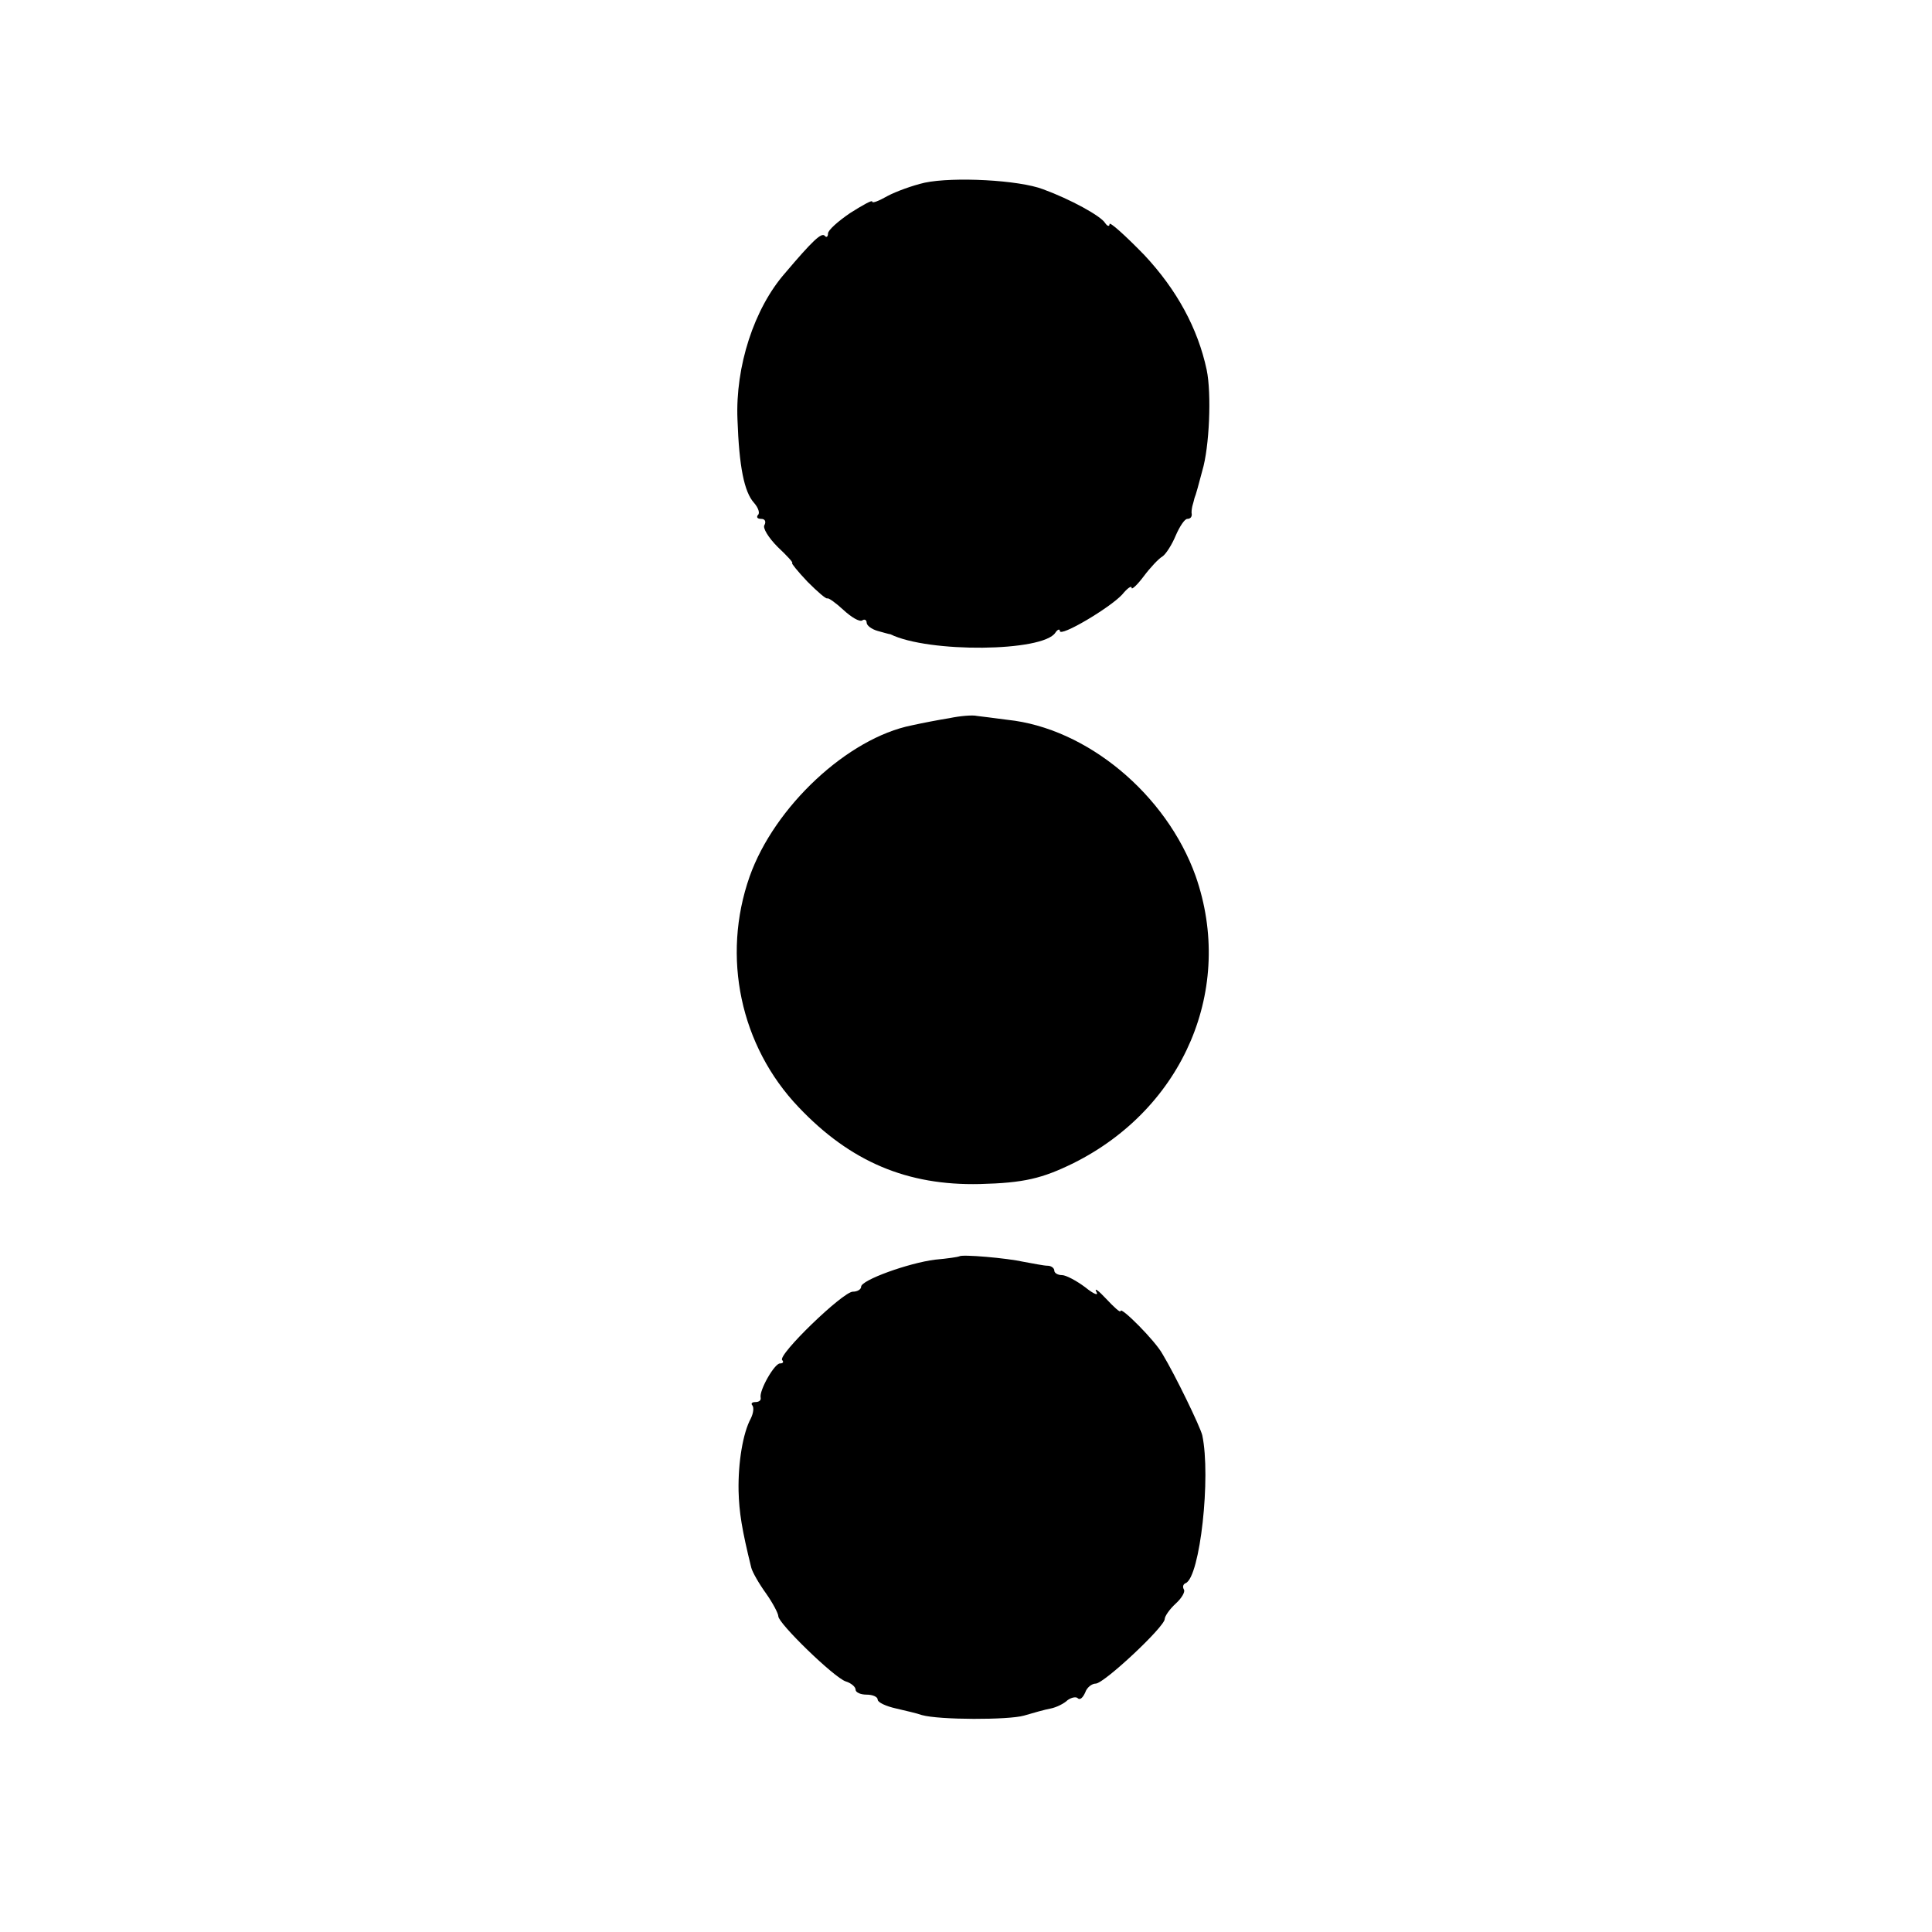
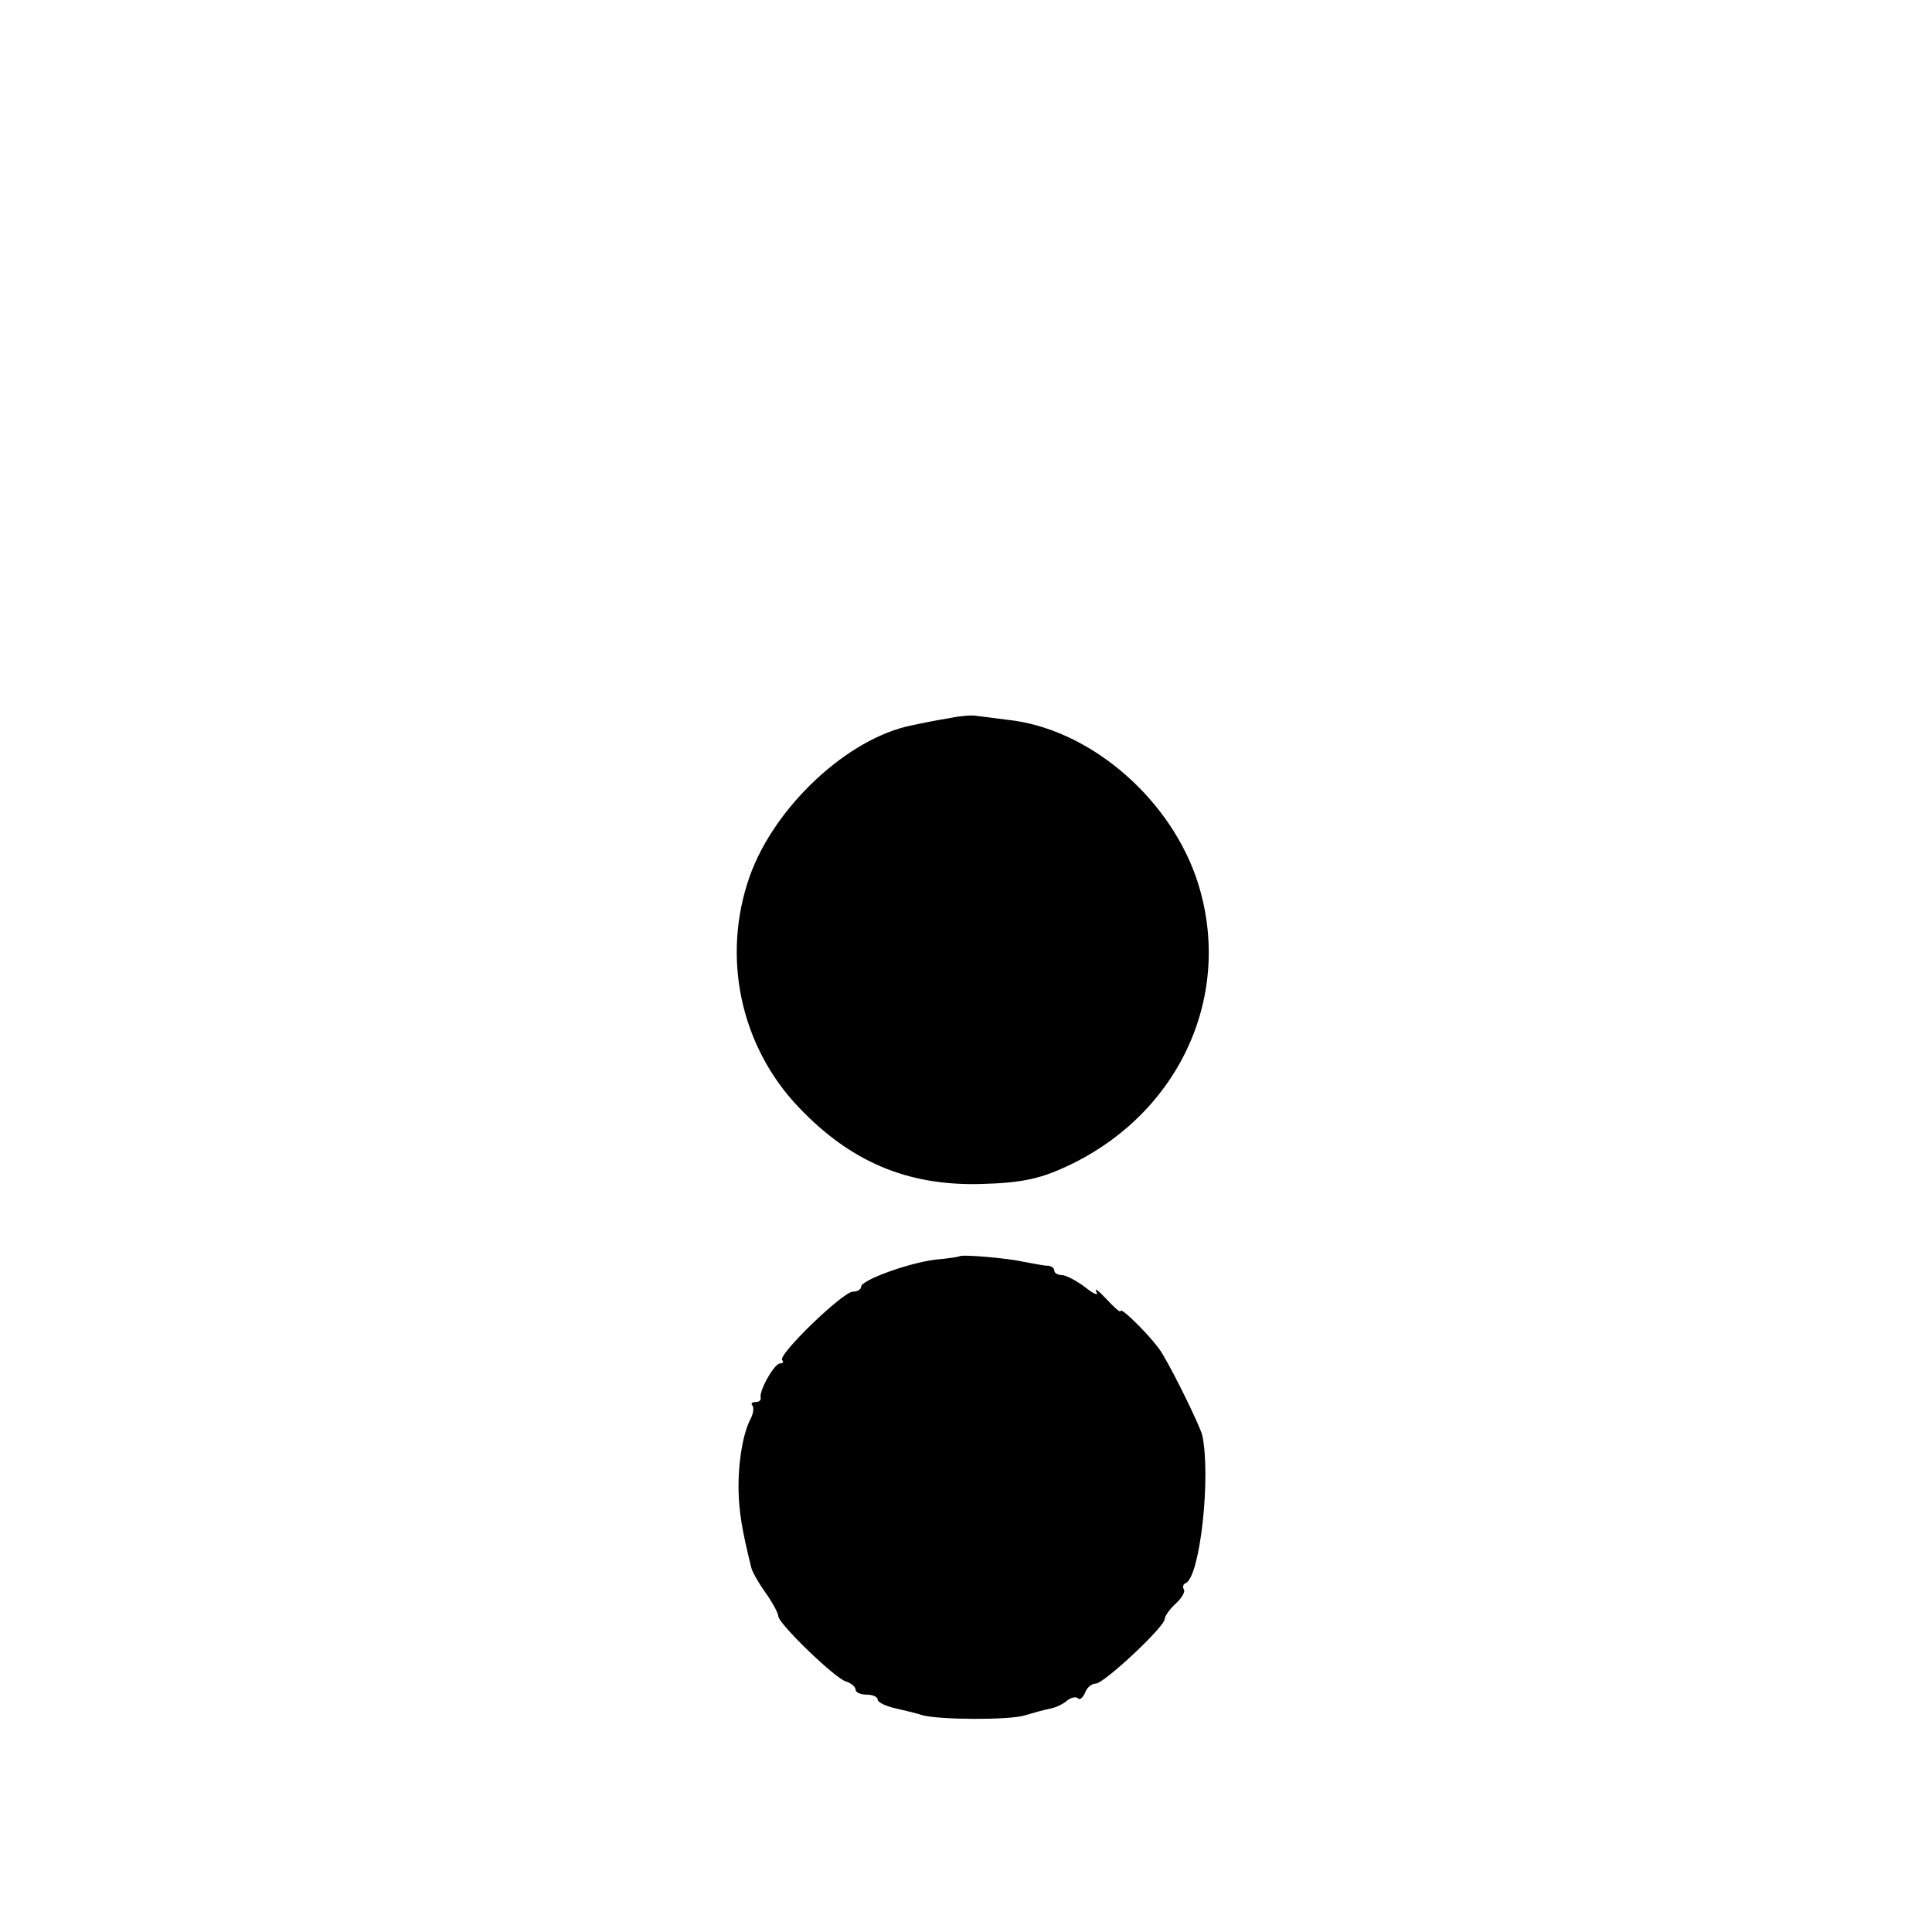
<svg xmlns="http://www.w3.org/2000/svg" version="1.0" width="350pt" height="350pt" viewBox="0 0 350 350" preserveAspectRatio="xMidYMid meet">
  <g transform="translate(0,350) scale(0.1,-0.1)" fill="#000000" stroke="none">
-     <path d="M1675 3169 c-22 -5 -52 -16 -67 -24 -16 -9 -28 -14 -28 -10 0 3 -18 -7 -40 -21 -22 -15 -40 -31 -40 -37 0 -6 -3 -8 -6 -4 -6 6 -22 -9 -72 -68 -56 -64 -90 -169 -86 -265 3 -85 12 -131 30 -151 8 -9 11 -19 7 -22 -3 -4 -1 -7 6 -7 7 0 9 -5 6 -11 -4 -5 7 -23 24 -40 17 -16 29 -29 26 -29 -2 0 10 -15 28 -34 18 -18 34 -32 36 -30 2 1 15 -8 29 -21 14 -13 29 -22 34 -19 4 3 8 1 8 -4 0 -5 9 -12 20 -15 11 -3 21 -6 23 -6 69 -34 277 -32 299 3 4 6 8 7 8 3 0 -12 91 42 113 66 9 11 17 17 17 12 0 -4 10 5 22 21 12 16 27 32 34 36 6 4 17 21 24 38 7 16 16 30 21 30 5 0 8 3 8 8 -1 4 0 10 1 15 1 4 3 10 4 15 2 4 8 26 14 49 13 43 17 140 8 183 -16 75 -54 145 -113 208 -35 36 -63 61 -63 56 0 -5 -4 -4 -8 2 -8 13 -63 43 -112 61 -44 17 -163 23 -215 12z" />
    <path d="M1720 2199 c-19 -3 -50 -9 -68 -13 -116 -23 -249 -147 -294 -274 -51 -145 -17 -307 89 -418 94 -99 197 -142 328 -139 80 2 113 10 170 38 200 100 292 317 221 520 -53 148 -197 268 -341 283 -22 3 -47 6 -55 7 -8 2 -31 0 -50 -4z" />
-     <path d="M1738 1224 c-2 -1 -21 -4 -44 -6 -48 -6 -134 -37 -134 -49 0 -5 -7 -9 -15 -9 -18 0 -137 -115 -128 -124 3 -3 2 -6 -4 -6 -10 0 -38 -49 -35 -62 1 -5 -3 -8 -10 -8 -6 0 -8 -3 -5 -6 3 -4 2 -14 -3 -24 -14 -26 -23 -79 -22 -131 1 -39 6 -70 23 -139 2 -8 14 -29 27 -47 12 -17 22 -36 22 -41 0 -13 101 -111 122 -118 10 -3 18 -10 18 -15 0 -5 9 -9 20 -9 11 0 20 -4 20 -9 0 -5 15 -12 33 -16 17 -4 39 -9 47 -12 32 -9 157 -9 185 -1 17 5 38 11 49 13 10 2 24 9 30 15 7 5 16 7 19 3 4 -3 9 2 13 11 3 9 12 16 19 16 15 0 125 103 125 117 0 5 9 18 20 28 11 10 17 21 15 25 -3 5 -2 10 3 12 26 11 46 193 30 268 -4 16 -49 109 -72 147 -13 24 -76 87 -76 78 0 -4 -12 7 -26 22 -14 15 -22 21 -18 13 5 -8 -4 -5 -20 8 -16 12 -35 22 -42 22 -8 0 -14 4 -14 8 0 5 -6 9 -12 9 -7 0 -26 4 -43 7 -31 7 -113 14 -117 10z" />
+     <path d="M1738 1224 c-2 -1 -21 -4 -44 -6 -48 -6 -134 -37 -134 -49 0 -5 -7 -9 -15 -9 -18 0 -137 -115 -128 -124 3 -3 2 -6 -4 -6 -10 0 -38 -49 -35 -62 1 -5 -3 -8 -10 -8 -6 0 -8 -3 -5 -6 3 -4 2 -14 -3 -24 -14 -26 -23 -79 -22 -131 1 -39 6 -70 23 -139 2 -8 14 -29 27 -47 12 -17 22 -36 22 -41 0 -13 101 -111 122 -118 10 -3 18 -10 18 -15 0 -5 9 -9 20 -9 11 0 20 -4 20 -9 0 -5 15 -12 33 -16 17 -4 39 -9 47 -12 32 -9 157 -9 185 -1 17 5 38 11 49 13 10 2 24 9 30 15 7 5 16 7 19 3 4 -3 9 2 13 11 3 9 12 16 19 16 15 0 125 103 125 117 0 5 9 18 20 28 11 10 17 21 15 25 -3 5 -2 10 3 12 26 11 46 193 30 268 -4 16 -49 109 -72 147 -13 24 -76 87 -76 78 0 -4 -12 7 -26 22 -14 15 -22 21 -18 13 5 -8 -4 -5 -20 8 -16 12 -35 22 -42 22 -8 0 -14 4 -14 8 0 5 -6 9 -12 9 -7 0 -26 4 -43 7 -31 7 -113 14 -117 10" />
  </g>
</svg>